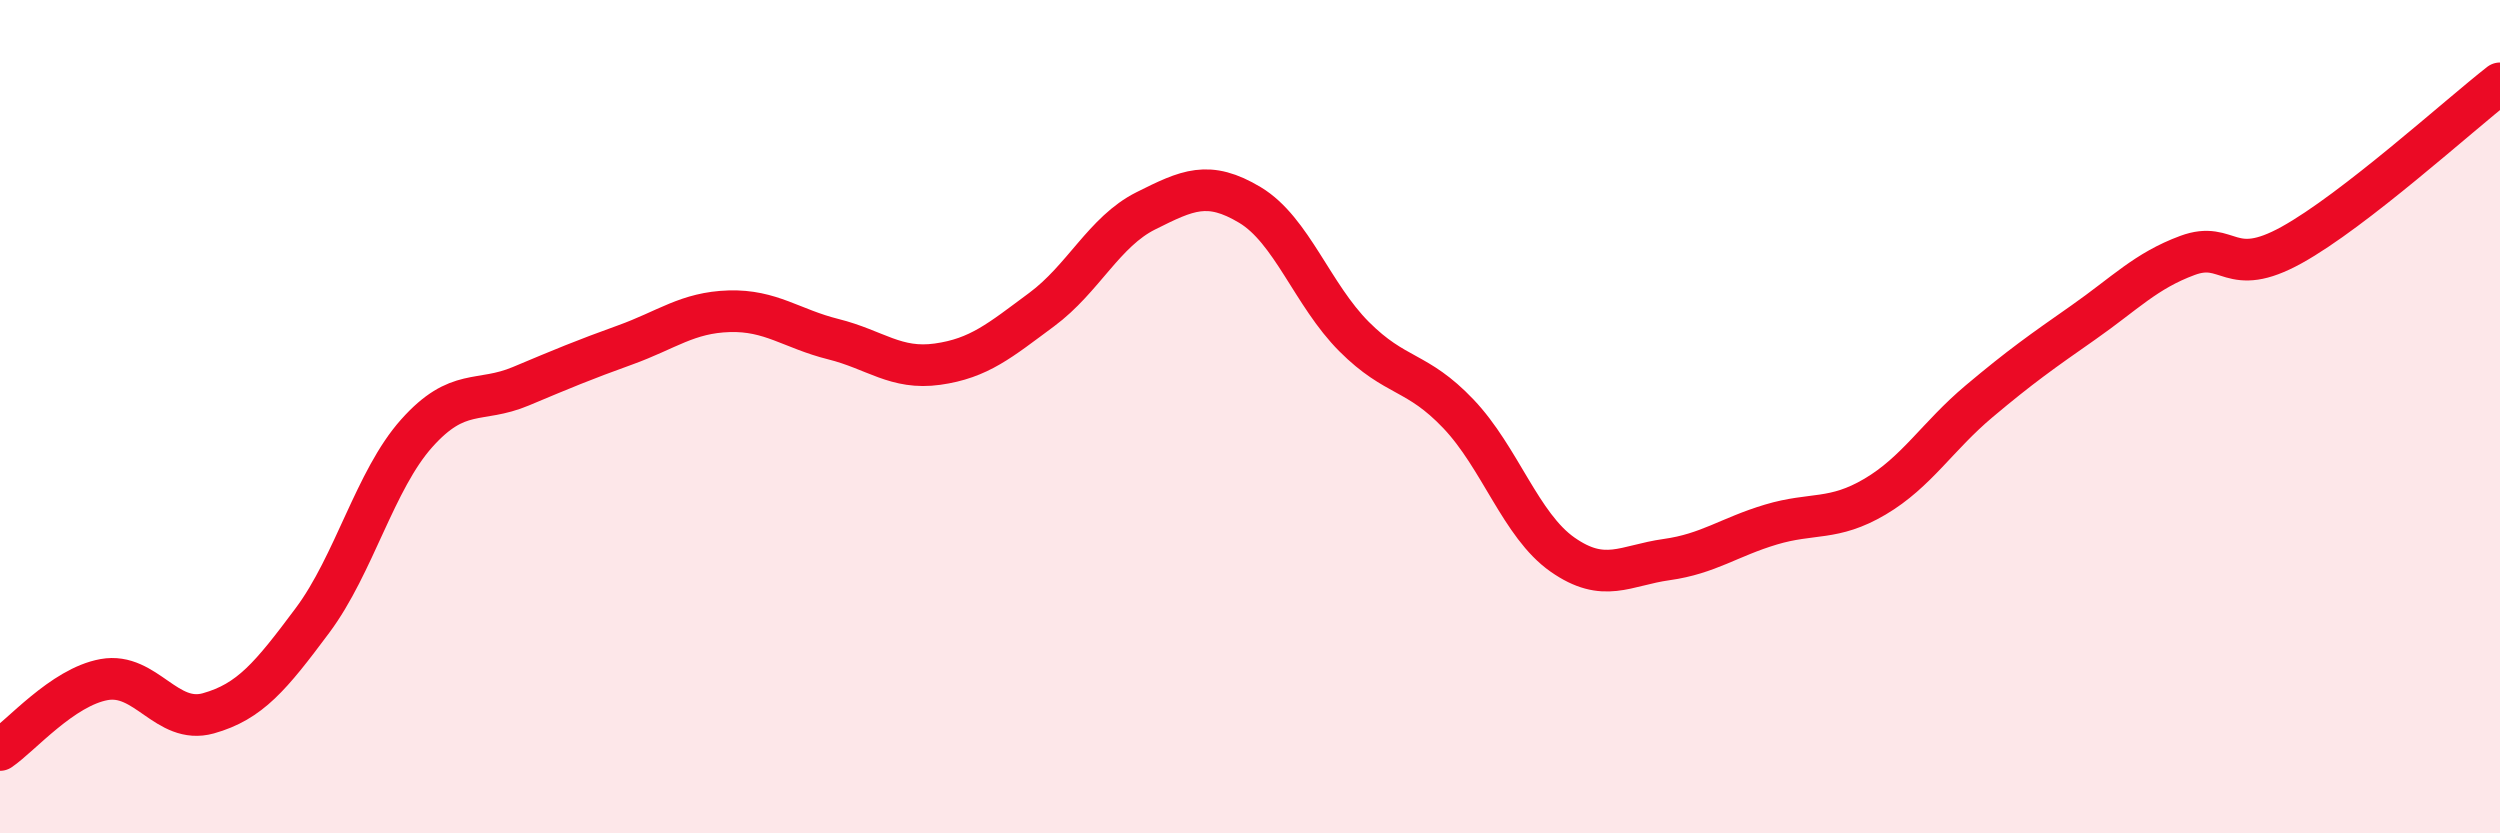
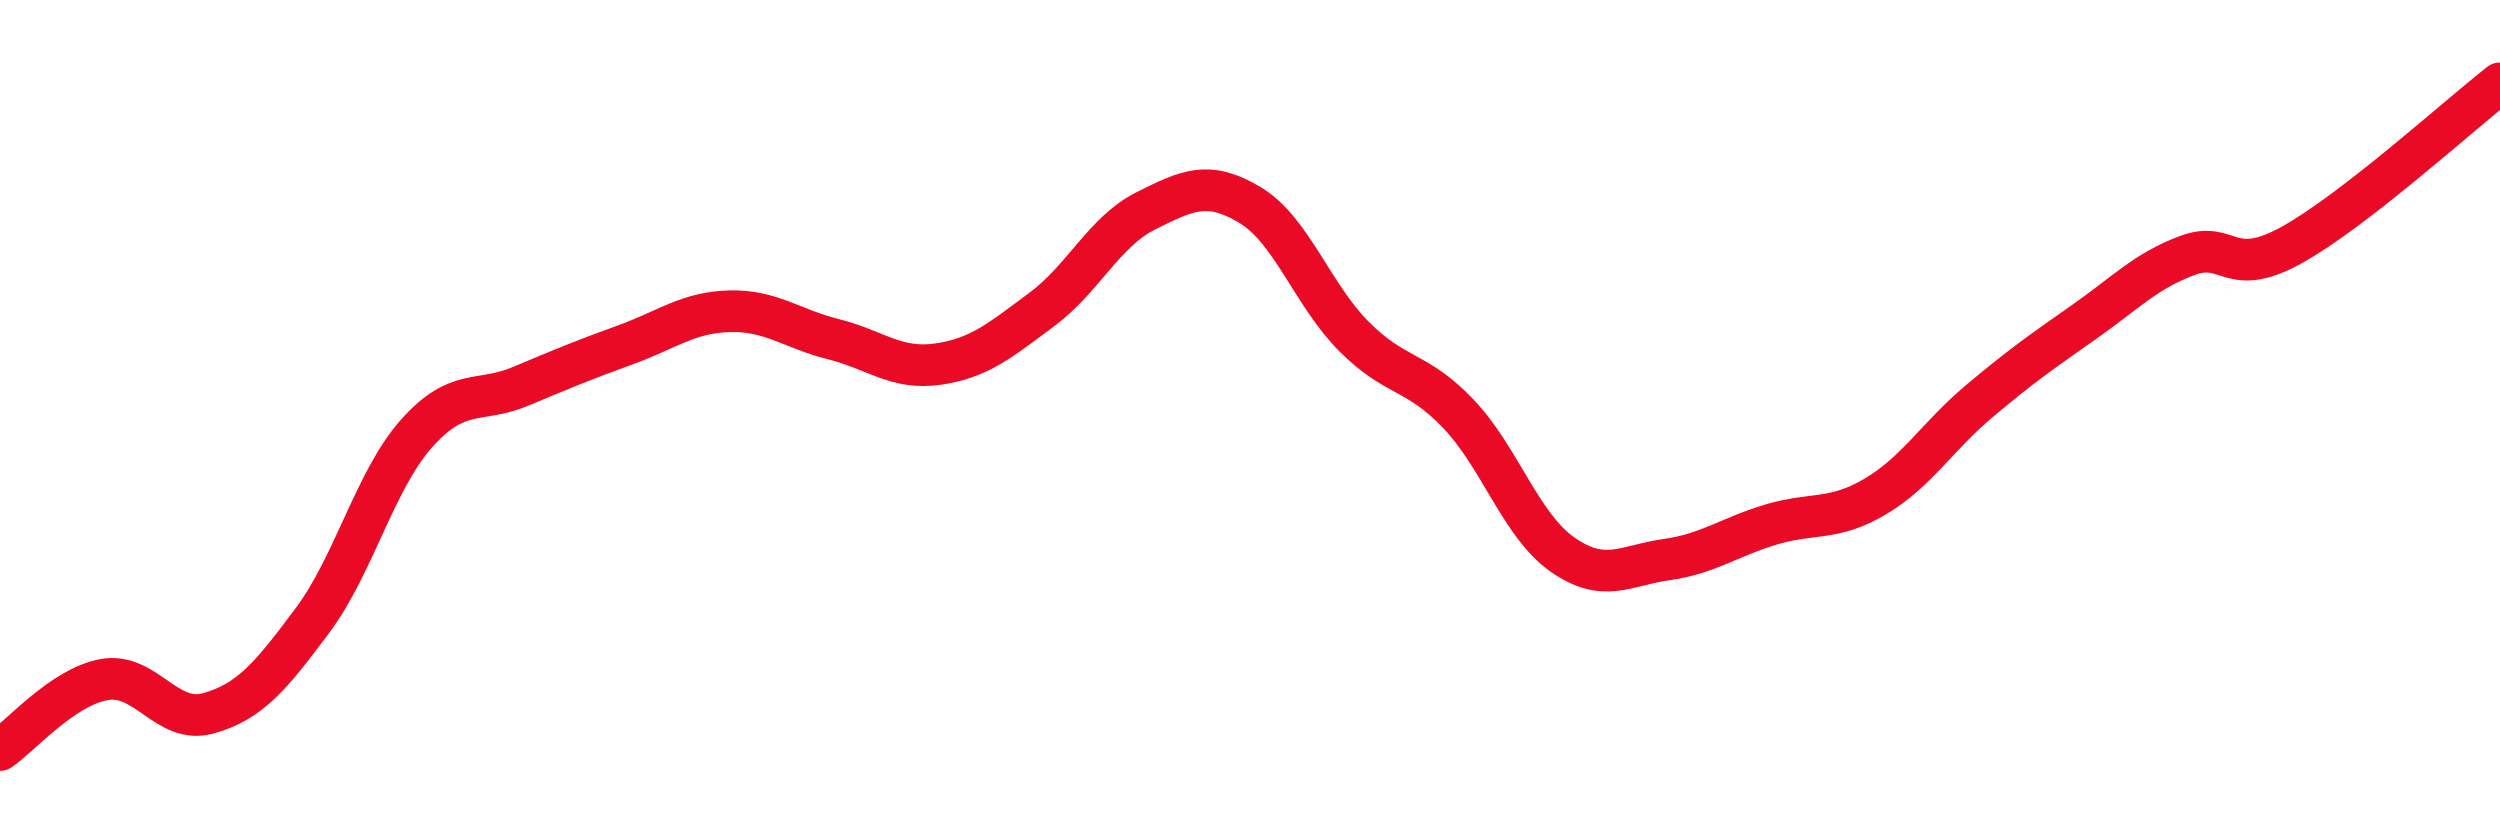
<svg xmlns="http://www.w3.org/2000/svg" width="60" height="20" viewBox="0 0 60 20">
-   <path d="M 0,18 C 0.5,17.66 1.5,16.49 2.5,16.31 C 3.5,16.13 4,17.4 5,17.12 C 6,16.84 6.5,16.23 7.5,14.89 C 8.5,13.55 9,11.52 10,10.4 C 11,9.28 11.5,9.69 12.5,9.27 C 13.5,8.85 14,8.64 15,8.28 C 16,7.92 16.5,7.5 17.5,7.47 C 18.5,7.44 19,7.89 20,8.14 C 21,8.39 21.5,8.88 22.5,8.74 C 23.5,8.6 24,8.17 25,7.43 C 26,6.69 26.5,5.56 27.5,5.06 C 28.5,4.56 29,4.32 30,4.92 C 31,5.52 31.5,7.08 32.5,8.08 C 33.5,9.08 34,8.88 35,9.93 C 36,10.98 36.5,12.61 37.5,13.31 C 38.5,14.01 39,13.57 40,13.43 C 41,13.29 41.5,12.89 42.5,12.59 C 43.5,12.29 44,12.51 45,11.92 C 46,11.33 46.5,10.47 47.5,9.63 C 48.5,8.79 49,8.44 50,7.74 C 51,7.04 51.5,6.5 52.5,6.13 C 53.5,5.76 53.5,6.71 55,5.88 C 56.5,5.05 59,2.78 60,2L60 20L0 20Z" fill="#EB0A25" opacity="0.1" stroke-linecap="round" stroke-linejoin="round" />
  <path d="M 0,18 C 0.5,17.66 1.5,16.49 2.5,16.31 C 3.5,16.13 4,17.4 5,17.12 C 6,16.84 6.5,16.23 7.5,14.89 C 8.5,13.55 9,11.52 10,10.4 C 11,9.28 11.5,9.69 12.5,9.27 C 13.5,8.85 14,8.64 15,8.28 C 16,7.92 16.5,7.5 17.5,7.47 C 18.5,7.44 19,7.89 20,8.14 C 21,8.39 21.5,8.88 22.5,8.74 C 23.5,8.6 24,8.17 25,7.43 C 26,6.69 26.5,5.56 27.5,5.06 C 28.5,4.56 29,4.32 30,4.92 C 31,5.52 31.5,7.08 32.5,8.08 C 33.5,9.08 34,8.88 35,9.93 C 36,10.98 36.5,12.61 37.5,13.31 C 38.5,14.01 39,13.57 40,13.43 C 41,13.29 41.5,12.89 42.5,12.59 C 43.5,12.29 44,12.51 45,11.92 C 46,11.33 46.5,10.47 47.5,9.63 C 48.5,8.79 49,8.44 50,7.74 C 51,7.04 51.5,6.5 52.5,6.13 C 53.5,5.76 53.5,6.71 55,5.88 C 56.5,5.05 59,2.78 60,2" stroke="#EB0A25" stroke-width="1" fill="none" stroke-linecap="round" stroke-linejoin="round" />
</svg>